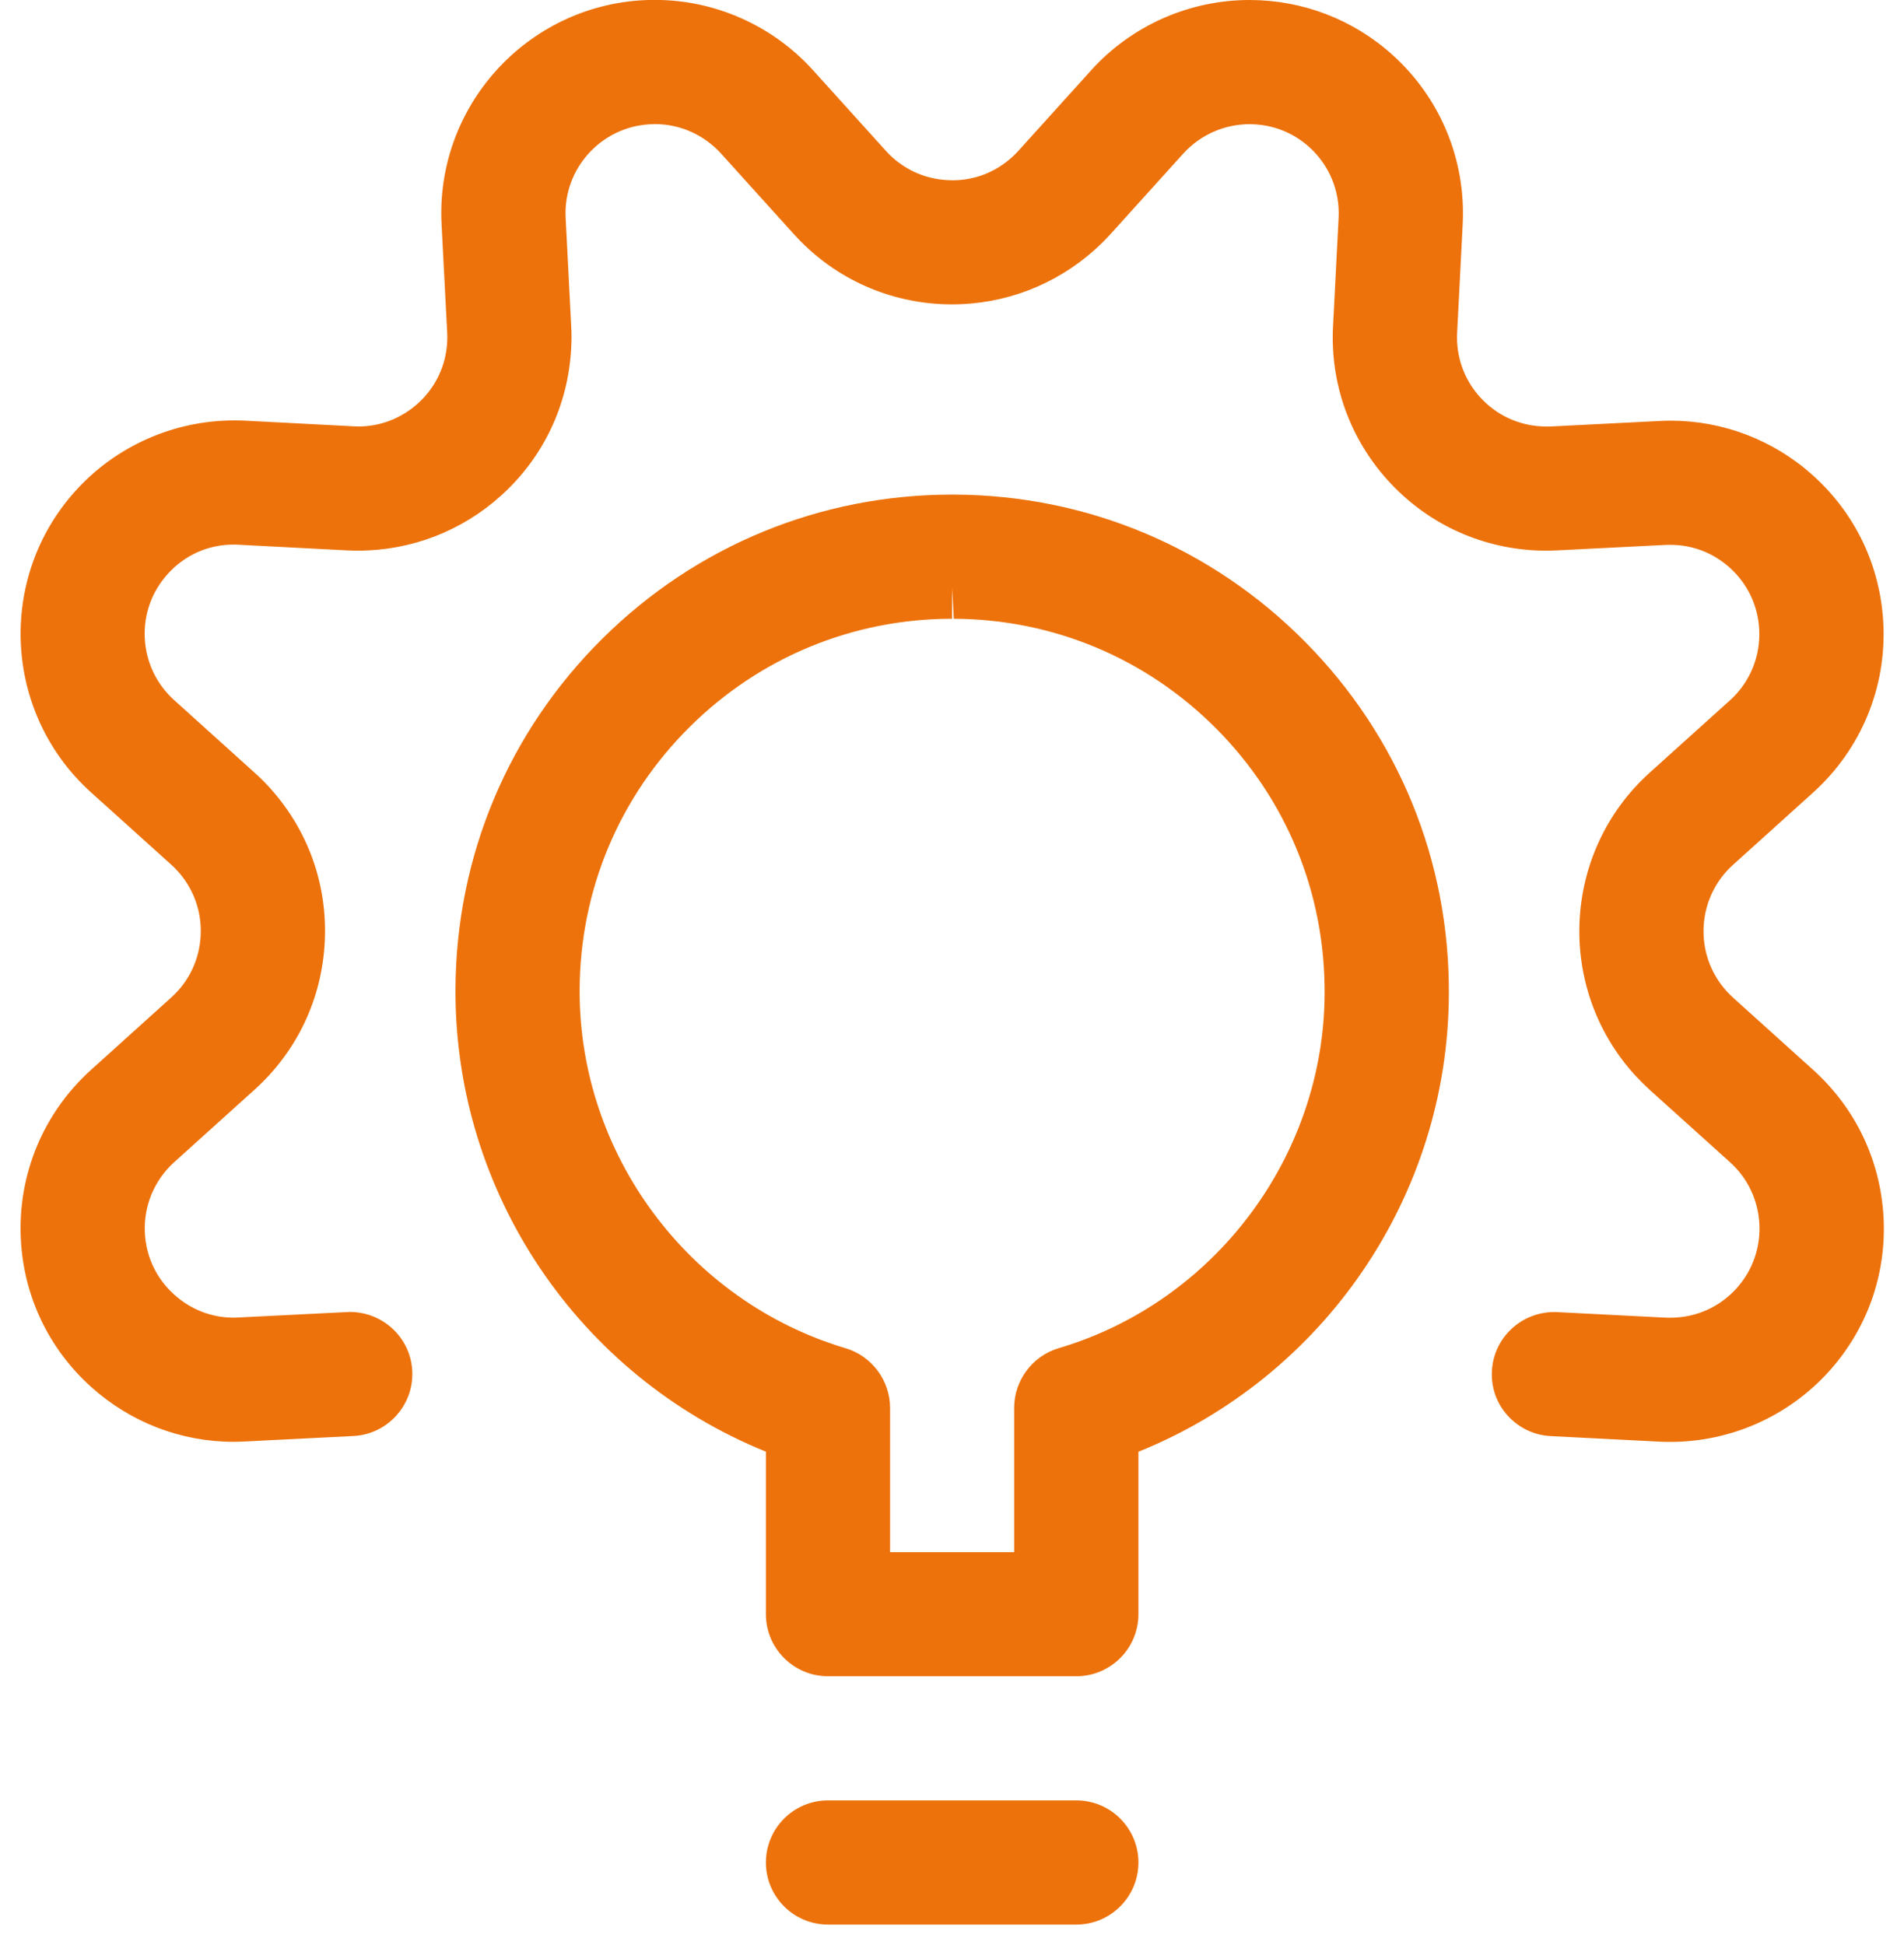
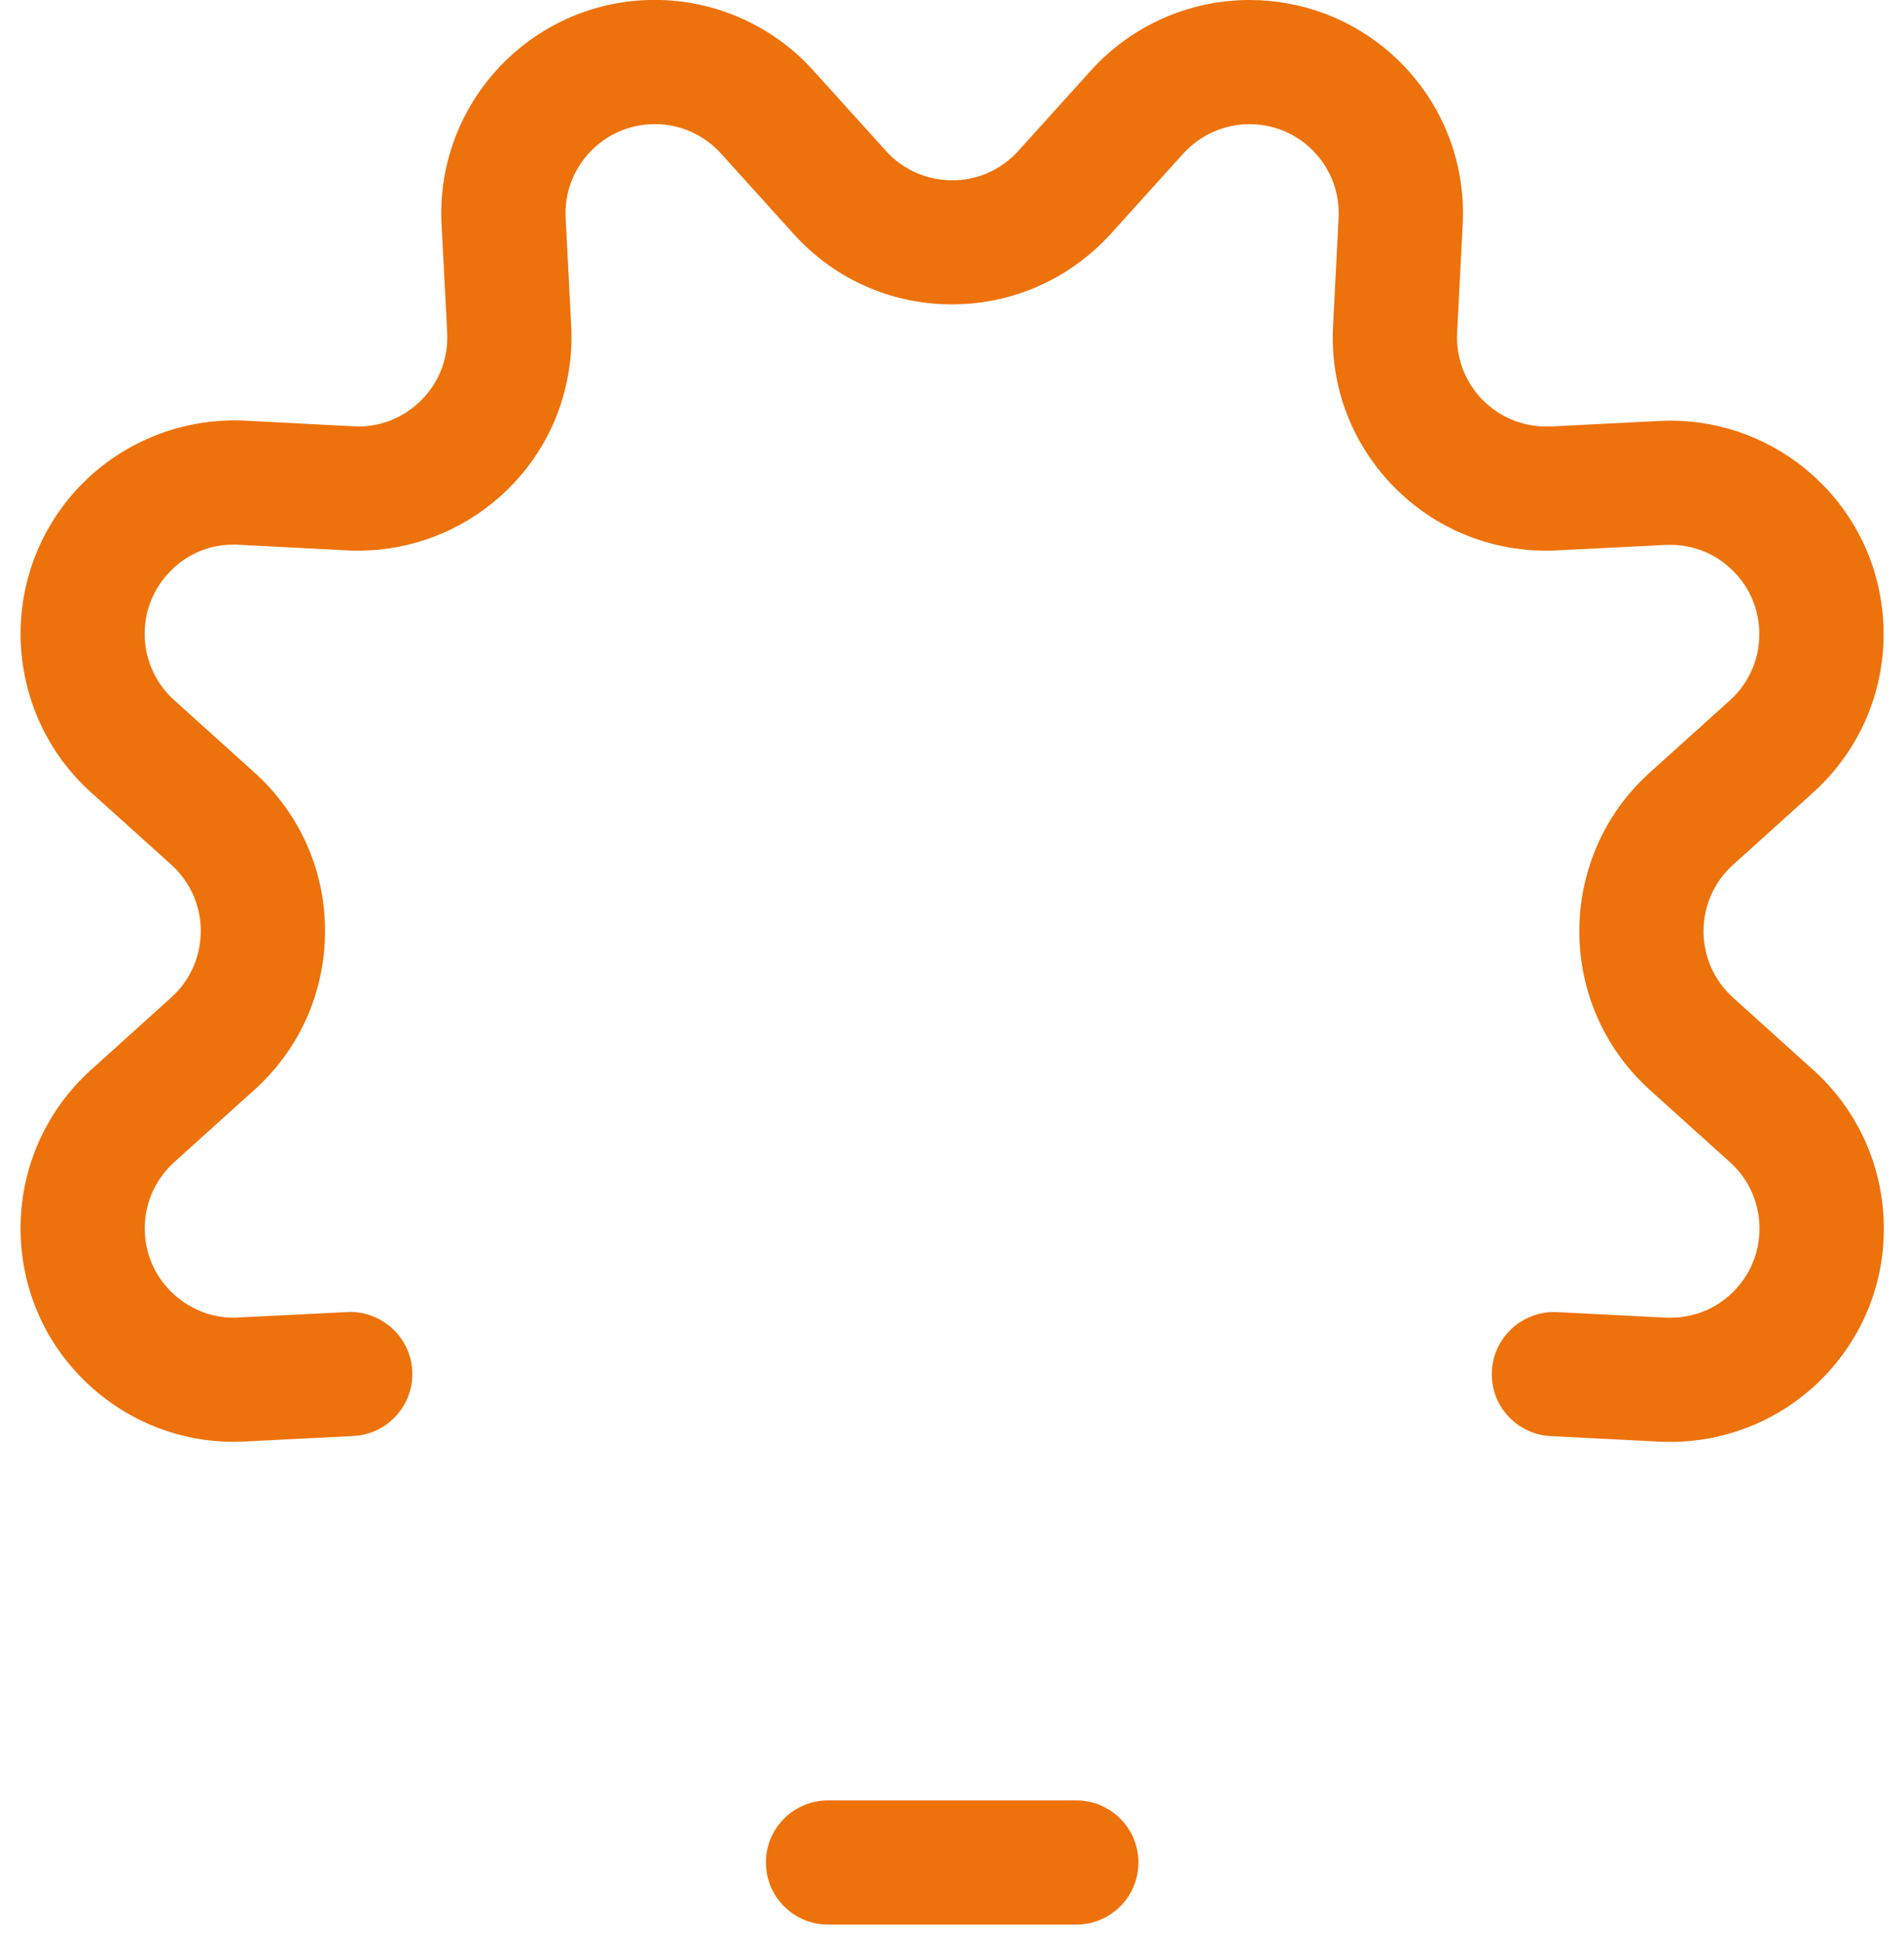
<svg xmlns="http://www.w3.org/2000/svg" width="46px" height="47px" viewBox="0 0 46 47" version="1.1">
  <title>03E0ED81-9B7C-4614-95BC-01405F67845B</title>
  <desc>Created with sketchtool.</desc>
  <g id="DESKTOP" stroke="none" stroke-width="1" fill="none" fill-rule="evenodd">
    <g id="icons_outline" transform="translate(-98, -1036)" fill="#ED720B" fill-rule="nonzero">
      <g id="A" transform="translate(94, 959)">
        <g id="1" transform="translate(4, 76)">
          <g id="idea-settings">
            <path d="M40.358,35.838 C40.268,35.838 40.178,35.836 40.088,35.832 L37.466,35.698 C37.066,35.678 36.698,35.502 36.428,35.206 C36.158,34.91 36.022,34.524 36.044,34.124 C36.084,33.326 36.748,32.7 37.556,32.7 C37.57,32.7 37.606,32.7 37.618,32.702 L40.24,32.836 C40.276,32.838 40.35,32.838 40.35,32.838 C40.972,32.838 41.54,32.586 41.954,32.128 C42.34,31.7 42.536,31.148 42.506,30.572 C42.476,29.996 42.224,29.466 41.798,29.082 L39.854,27.33 C39.724,27.21 39.604,27.09 39.488,26.964 C37.578,24.85 37.742,21.58 39.852,19.672 L41.798,17.918 C42.28,17.482 42.536,16.858 42.502,16.208 C42.472,15.632 42.22,15.104 41.792,14.718 C41.39,14.356 40.892,14.164 40.354,14.164 C40.314,14.164 40.276,14.164 40.236,14.166 L37.618,14.298 C37.532,14.302 37.446,14.304 37.358,14.304 C37.268,14.304 37.178,14.302 37.088,14.298 C35.712,14.226 34.446,13.622 33.524,12.6 C32.602,11.576 32.134,10.256 32.206,8.88 L32.34,6.266 C32.374,5.614 32.116,4.992 31.632,4.554 C31.236,4.196 30.724,4 30.19,4 C29.58,4 28.996,4.26 28.588,4.71 L26.832,6.654 C26.712,6.786 26.588,6.91 26.458,7.026 C25.508,7.882 24.282,8.354 23.004,8.354 C22.916,8.354 22.828,8.352 22.74,8.348 C21.364,8.278 20.098,7.676 19.176,6.654 L17.42,4.71 C17.01,4.258 16.43,3.998 15.828,3.998 C15.788,3.998 15.75,4 15.71,4.002 C14.52,4.062 13.604,5.078 13.666,6.264 L13.8,8.88 C13.81,9.056 13.81,9.232 13.8,9.41 C13.728,10.788 13.128,12.054 12.104,12.976 C11.156,13.832 9.93,14.304 8.656,14.304 C8.566,14.304 8.476,14.302 8.386,14.298 L5.77,14.162 C5.724,14.158 5.682,14.158 5.642,14.158 C5.03,14.158 4.464,14.41 4.05,14.87 C3.664,15.298 3.468,15.85 3.498,16.424 C3.528,17 3.78,17.53 4.208,17.916 L6.152,19.67 C6.282,19.786 6.404,19.91 6.52,20.036 C7.446,21.06 7.916,22.38 7.846,23.758 C7.776,25.134 7.176,26.402 6.152,27.326 L4.208,29.08 C3.724,29.518 3.466,30.142 3.5,30.794 C3.53,31.368 3.782,31.898 4.212,32.282 C4.608,32.64 5.116,32.836 5.638,32.836 C5.68,32.836 5.722,32.836 5.762,32.832 C5.762,32.832 8.434,32.698 8.448,32.698 C9.256,32.698 9.92,33.324 9.96,34.122 C10.002,34.948 9.364,35.654 8.538,35.696 L5.922,35.828 C5.83,35.832 5.734,35.836 5.64,35.836 C4.374,35.836 3.154,35.366 2.204,34.512 C1.18,33.592 0.576,32.326 0.504,30.952 C0.422,29.394 1.038,27.9 2.196,26.852 L4.14,25.098 C4.568,24.712 4.818,24.182 4.848,23.606 C4.878,23.03 4.68,22.476 4.294,22.048 C4.246,21.994 4.194,21.944 4.14,21.894 L2.198,20.144 C0.088,18.24 -0.082,14.974 1.822,12.862 C2.798,11.78 4.196,11.158 5.658,11.158 C5.748,11.158 5.836,11.16 5.926,11.164 L8.542,11.3 C8.584,11.302 8.624,11.304 8.664,11.304 C9.19,11.304 9.698,11.106 10.096,10.748 C10.524,10.362 10.776,9.832 10.804,9.258 C10.808,9.184 10.808,9.11 10.804,9.036 L10.668,6.418 C10.522,3.578 12.714,1.15 15.554,1.004 C15.644,1 15.736,0.998 15.826,0.998 C17.276,0.998 18.67,1.618 19.646,2.7 L21.402,4.644 C21.788,5.072 22.318,5.324 22.892,5.352 C22.934,5.354 22.972,5.356 23.012,5.356 C23.548,5.356 24.044,5.164 24.448,4.8 C24.504,4.75 24.554,4.698 24.604,4.644 L26.36,2.7 C27.334,1.62 28.73,1 30.19,1 C31.468,1 32.694,1.47 33.642,2.326 C34.8,3.37 35.418,4.862 35.338,6.42 L35.204,9.036 C35.174,9.612 35.37,10.166 35.754,10.592 C36.14,11.02 36.668,11.272 37.244,11.302 C37.282,11.304 37.318,11.306 37.354,11.306 C37.392,11.306 37.432,11.304 37.47,11.304 L40.086,11.172 C40.176,11.168 40.268,11.164 40.362,11.164 C41.632,11.164 42.854,11.634 43.802,12.488 C44.826,13.41 45.428,14.674 45.5,16.05 C45.582,17.604 44.966,19.096 43.812,20.142 L41.866,21.898 C40.984,22.696 40.914,24.064 41.714,24.948 C41.762,25 41.814,25.052 41.87,25.104 L43.81,26.854 C44.832,27.778 45.434,29.042 45.506,30.418 C45.578,31.794 45.108,33.114 44.186,34.136 C43.208,35.218 41.814,35.838 40.358,35.838 Z" id="Path" />
            <path d="M20.004,47.5 C19.176,47.5 18.504,46.828 18.504,46 C18.504,45.172 19.176,44.5 20.004,44.5 L26.004,44.5 C26.832,44.5 27.504,45.172 27.504,46 C27.504,46.828 26.832,47.5 26.004,47.5 L20.004,47.5 Z" id="Path" />
-             <path d="M20.004,41.5 C19.176,41.5 18.504,40.828 18.504,40 L18.504,36.074 C13.974,34.238 10.98,29.81 11.004,24.892 C11.02,21.686 12.282,18.68 14.56,16.424 C16.822,14.184 19.82,12.95 23.002,12.95 C23.004,12.95 23.06,12.95 23.062,12.95 C26.268,12.966 29.274,14.228 31.53,16.506 C33.786,18.784 35.02,21.802 35.004,25.006 C34.992,29.88 32,34.262 27.504,36.076 L27.504,40 C27.504,40.828 26.832,41.5 26.004,41.5 L20.004,41.5 Z M24.502,38.5 L24.502,35.012 C24.502,34.352 24.944,33.762 25.576,33.574 C29.35,32.458 31.992,28.93 32.002,24.996 C32.014,22.588 31.088,20.324 29.396,18.616 C27.704,16.908 25.448,15.96 23.044,15.95 L23.002,15.2 L23.002,15.95 C20.616,15.95 18.366,16.876 16.67,18.556 C14.962,20.248 14.014,22.504 14.004,24.908 C13.984,28.878 16.628,32.442 20.432,33.576 C21.062,33.764 21.504,34.356 21.504,35.014 L21.504,38.502 L24.502,38.502 L24.502,38.5 Z" id="Shape" />
          </g>
        </g>
      </g>
    </g>
  </g>
</svg>